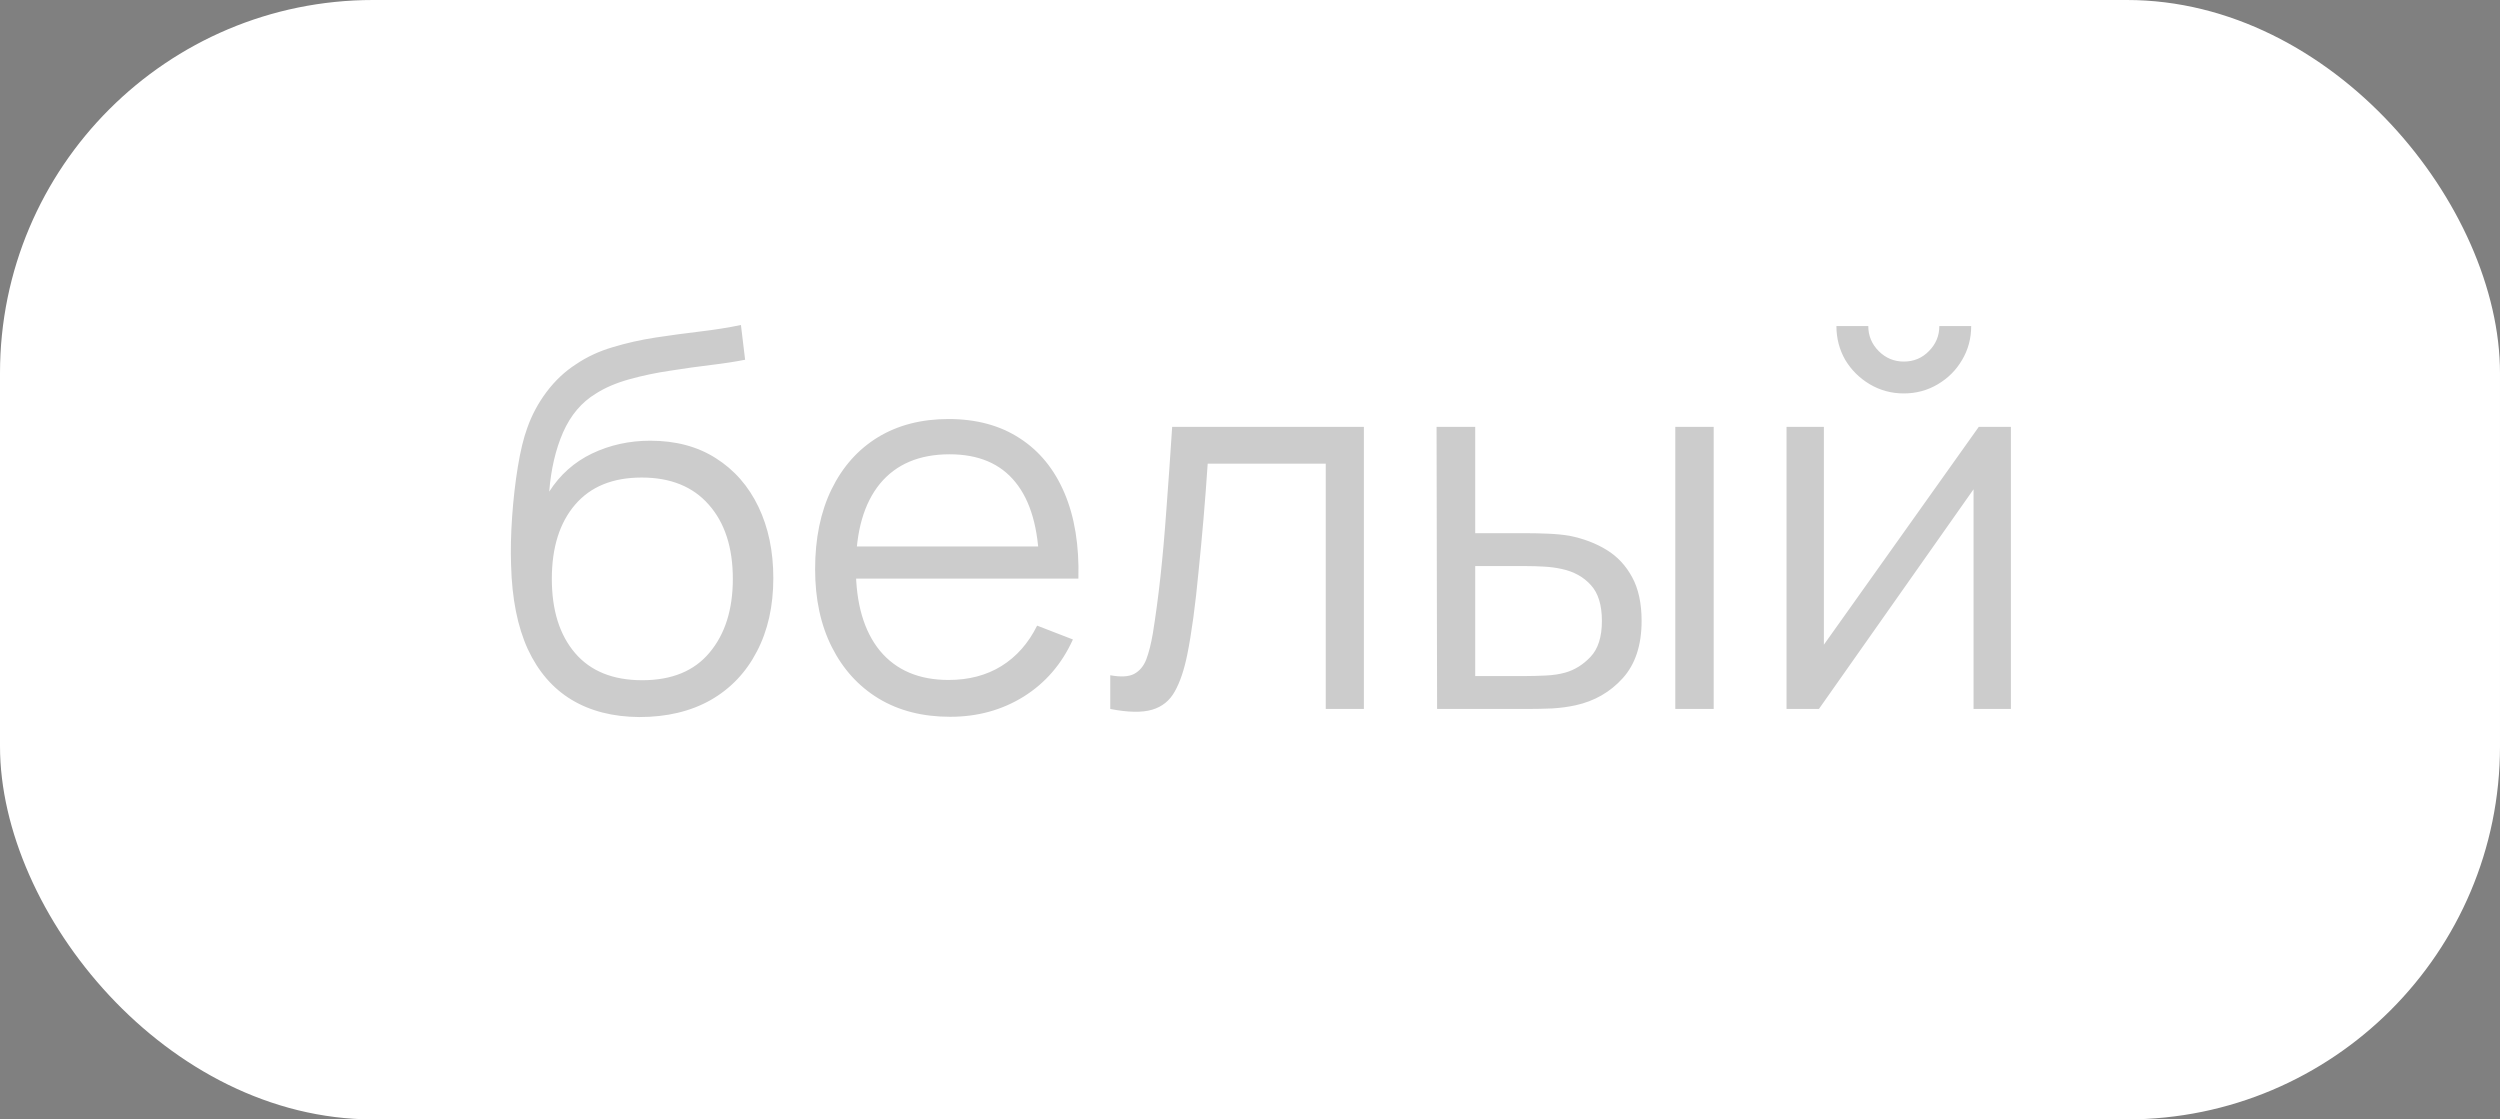
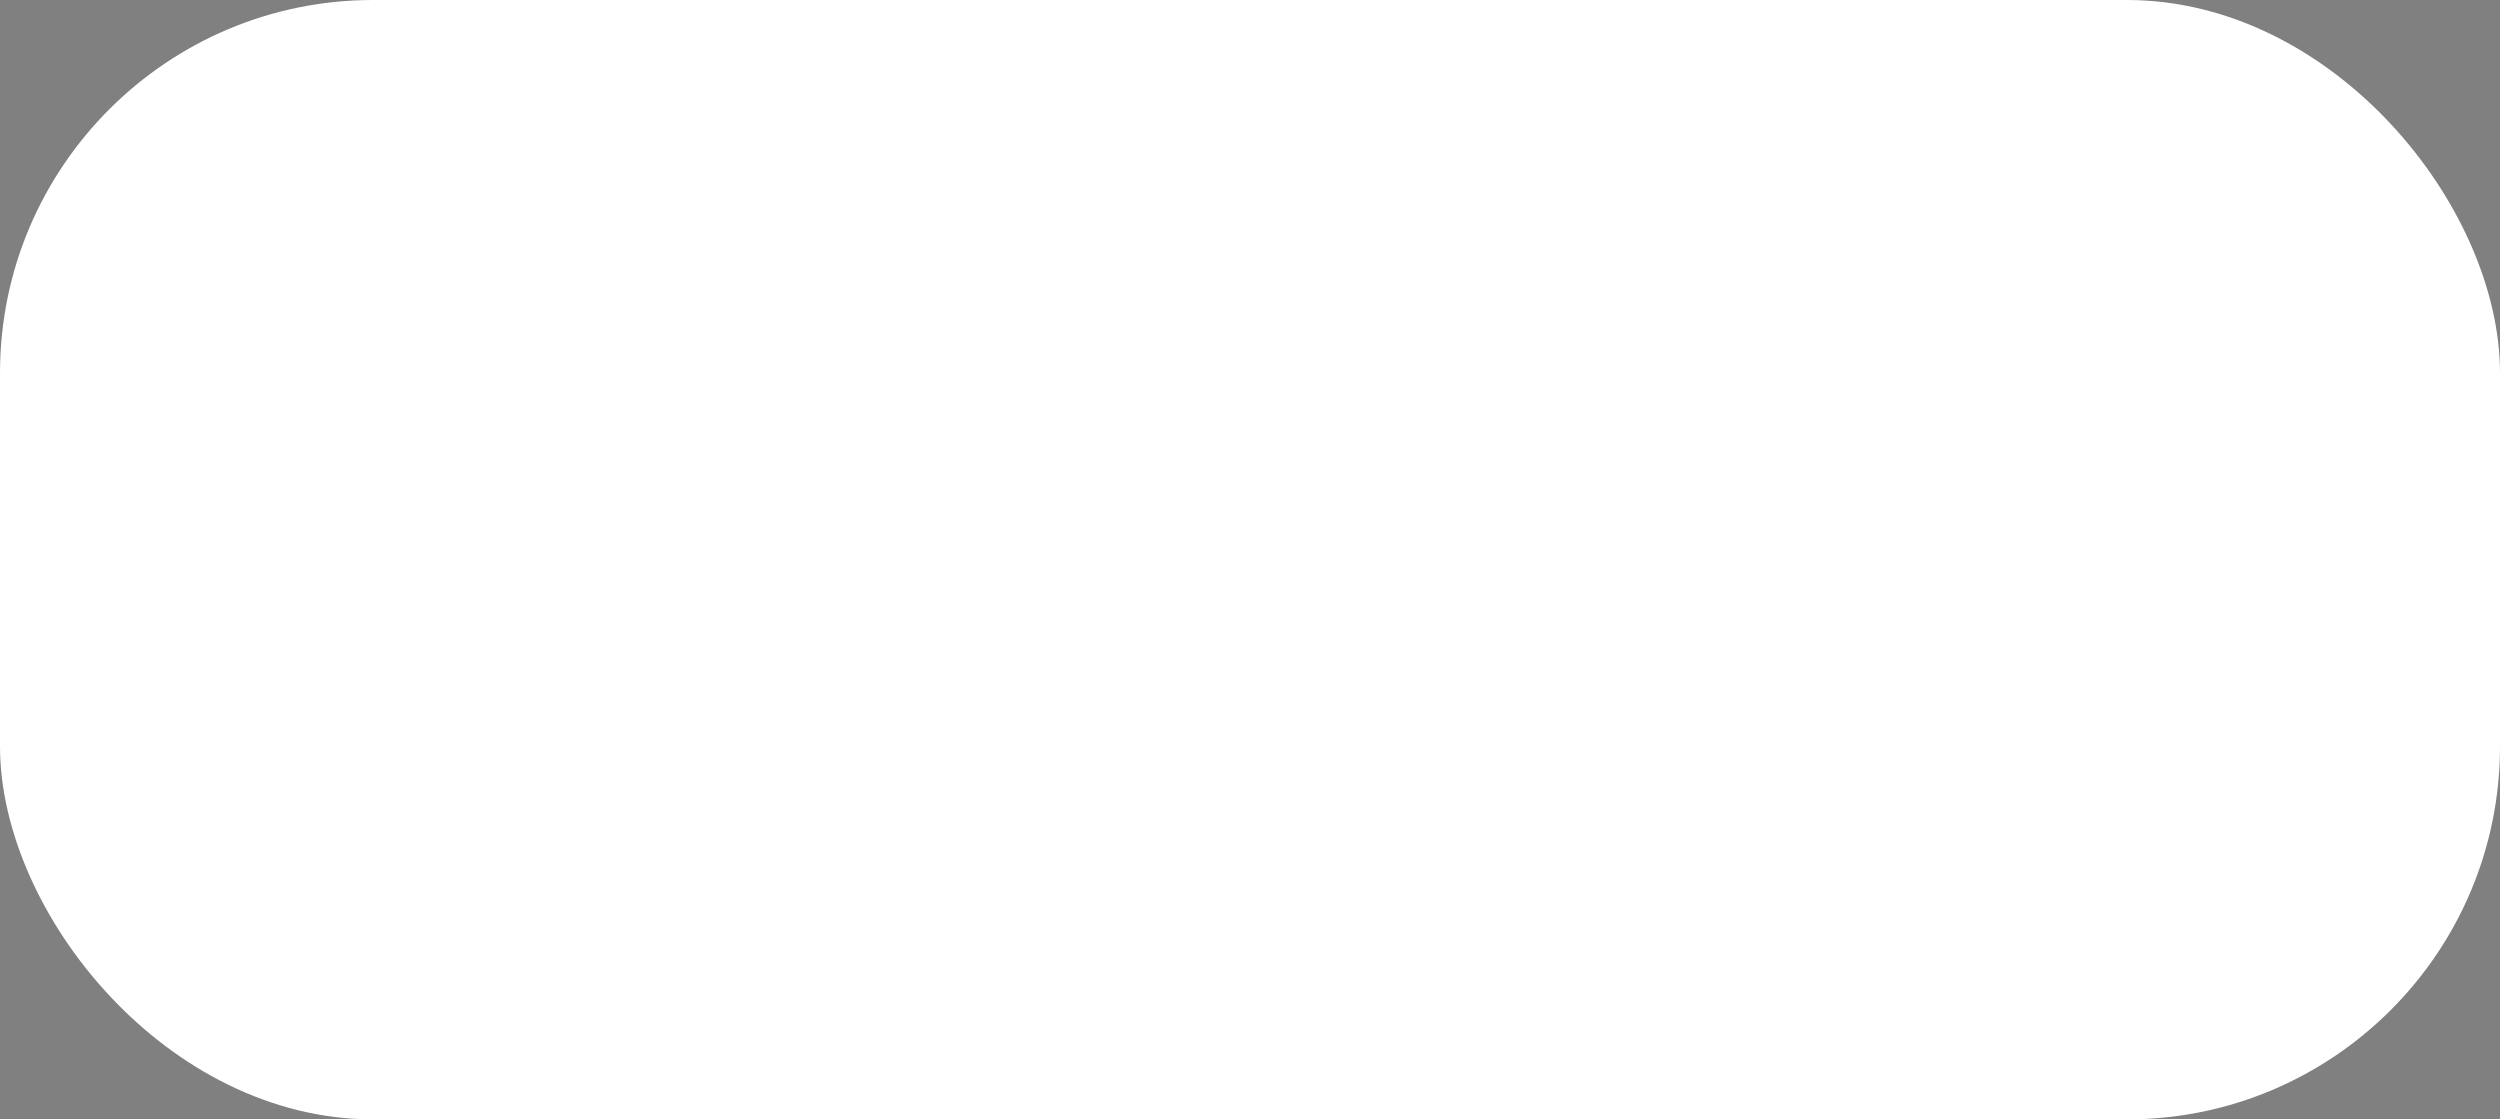
<svg xmlns="http://www.w3.org/2000/svg" width="67" height="30" viewBox="0 0 67 30" fill="none">
  <rect x="0" y="0" width="67" height="30" fill="#808080" stroke="none" />
  <rect width="67" height="30" rx="10" fill="white" />
-   <path d="M17.134 19.217C16.429 19.212 15.825 19.058 15.321 18.755C14.817 18.452 14.425 17.999 14.145 17.397C13.87 16.795 13.72 16.044 13.697 15.143C13.683 14.746 13.692 14.315 13.725 13.848C13.758 13.377 13.809 12.929 13.879 12.504C13.949 12.079 14.033 11.734 14.131 11.468C14.252 11.123 14.425 10.801 14.649 10.502C14.878 10.199 15.141 9.951 15.44 9.76C15.729 9.564 16.056 9.412 16.42 9.305C16.789 9.193 17.171 9.107 17.568 9.046C17.969 8.985 18.366 8.932 18.758 8.885C19.155 8.838 19.521 8.78 19.857 8.71L19.969 9.641C19.712 9.692 19.409 9.739 19.059 9.781C18.709 9.823 18.343 9.874 17.96 9.935C17.577 9.991 17.211 10.068 16.861 10.166C16.511 10.264 16.212 10.392 15.965 10.551C15.587 10.78 15.295 11.125 15.09 11.587C14.889 12.049 14.766 12.579 14.719 13.176C15.008 12.723 15.391 12.383 15.867 12.154C16.348 11.925 16.868 11.811 17.428 11.811C18.109 11.811 18.695 11.967 19.185 12.28C19.68 12.593 20.06 13.027 20.326 13.582C20.592 14.137 20.725 14.774 20.725 15.493C20.725 16.244 20.578 16.9 20.284 17.46C19.995 18.02 19.582 18.454 19.045 18.762C18.508 19.065 17.871 19.217 17.134 19.217ZM17.211 18.23C18.004 18.23 18.606 17.983 19.017 17.488C19.432 16.993 19.64 16.335 19.64 15.514C19.64 14.674 19.425 14.011 18.996 13.526C18.571 13.041 17.972 12.798 17.197 12.798C16.422 12.798 15.827 13.041 15.412 13.526C14.997 14.011 14.789 14.674 14.789 15.514C14.789 16.354 14.997 17.017 15.412 17.502C15.827 17.987 16.427 18.23 17.211 18.23ZM25.464 19.21C24.727 19.21 24.087 19.047 23.546 18.72C23.009 18.393 22.592 17.934 22.293 17.341C21.994 16.748 21.845 16.053 21.845 15.255C21.845 14.429 21.992 13.715 22.286 13.113C22.58 12.511 22.993 12.047 23.525 11.72C24.062 11.393 24.694 11.23 25.422 11.23C26.169 11.23 26.806 11.403 27.333 11.748C27.86 12.089 28.259 12.579 28.53 13.218C28.801 13.857 28.924 14.62 28.901 15.507H27.851V15.143C27.832 14.163 27.62 13.423 27.214 12.924C26.813 12.425 26.225 12.175 25.45 12.175C24.638 12.175 24.015 12.439 23.581 12.966C23.152 13.493 22.937 14.245 22.937 15.22C22.937 16.172 23.152 16.912 23.581 17.439C24.015 17.962 24.629 18.223 25.422 18.223C25.963 18.223 26.435 18.099 26.836 17.852C27.242 17.6 27.562 17.238 27.795 16.767L28.754 17.138C28.456 17.796 28.015 18.307 27.431 18.671C26.852 19.03 26.197 19.21 25.464 19.21ZM22.573 15.507V14.646H28.348V15.507H22.573ZM29.755 19V18.097C30.035 18.148 30.247 18.137 30.392 18.062C30.541 17.983 30.651 17.852 30.721 17.67C30.791 17.483 30.849 17.252 30.896 16.977C30.97 16.52 31.038 16.016 31.099 15.465C31.159 14.914 31.213 14.308 31.26 13.645C31.311 12.978 31.362 12.243 31.414 11.44H36.552V19H35.53V12.427H32.366C32.333 12.922 32.296 13.414 32.254 13.904C32.212 14.394 32.167 14.865 32.121 15.318C32.079 15.766 32.032 16.179 31.981 16.557C31.929 16.935 31.876 17.262 31.82 17.537C31.736 17.952 31.624 18.284 31.484 18.531C31.348 18.778 31.145 18.942 30.875 19.021C30.604 19.1 30.231 19.093 29.755 19ZM38.514 19L38.5 11.44H39.536V14.289H40.852C41.072 14.289 41.286 14.294 41.496 14.303C41.706 14.312 41.895 14.331 42.063 14.359C42.437 14.434 42.768 14.56 43.057 14.737C43.347 14.914 43.575 15.159 43.743 15.472C43.911 15.78 43.995 16.17 43.995 16.641C43.995 17.29 43.827 17.801 43.491 18.174C43.155 18.547 42.733 18.79 42.224 18.902C42.033 18.944 41.825 18.972 41.601 18.986C41.377 18.995 41.158 19 40.943 19H38.514ZM39.536 18.118H40.901C41.055 18.118 41.23 18.113 41.426 18.104C41.622 18.095 41.795 18.069 41.944 18.027C42.196 17.957 42.423 17.817 42.623 17.607C42.829 17.392 42.931 17.07 42.931 16.641C42.931 16.216 42.833 15.897 42.637 15.682C42.441 15.463 42.18 15.318 41.853 15.248C41.704 15.215 41.545 15.194 41.377 15.185C41.214 15.176 41.055 15.171 40.901 15.171H39.536V18.118ZM44.898 19V11.44H45.927V19H44.898ZM51.022 10.544C50.691 10.544 50.388 10.462 50.112 10.299C49.837 10.136 49.618 9.919 49.454 9.648C49.296 9.373 49.216 9.069 49.216 8.738H50.07C50.07 8.999 50.164 9.223 50.35 9.41C50.537 9.597 50.761 9.69 51.022 9.69C51.288 9.69 51.512 9.597 51.694 9.41C51.881 9.223 51.974 8.999 51.974 8.738H52.828C52.828 9.069 52.747 9.373 52.583 9.648C52.425 9.919 52.208 10.136 51.932 10.299C51.657 10.462 51.354 10.544 51.022 10.544ZM53.892 11.44V19H52.891V13.113L48.747 19H47.879V11.44H48.88V17.278L53.031 11.44H53.892Z" fill="black" fill-opacity="0.2" />
</svg>